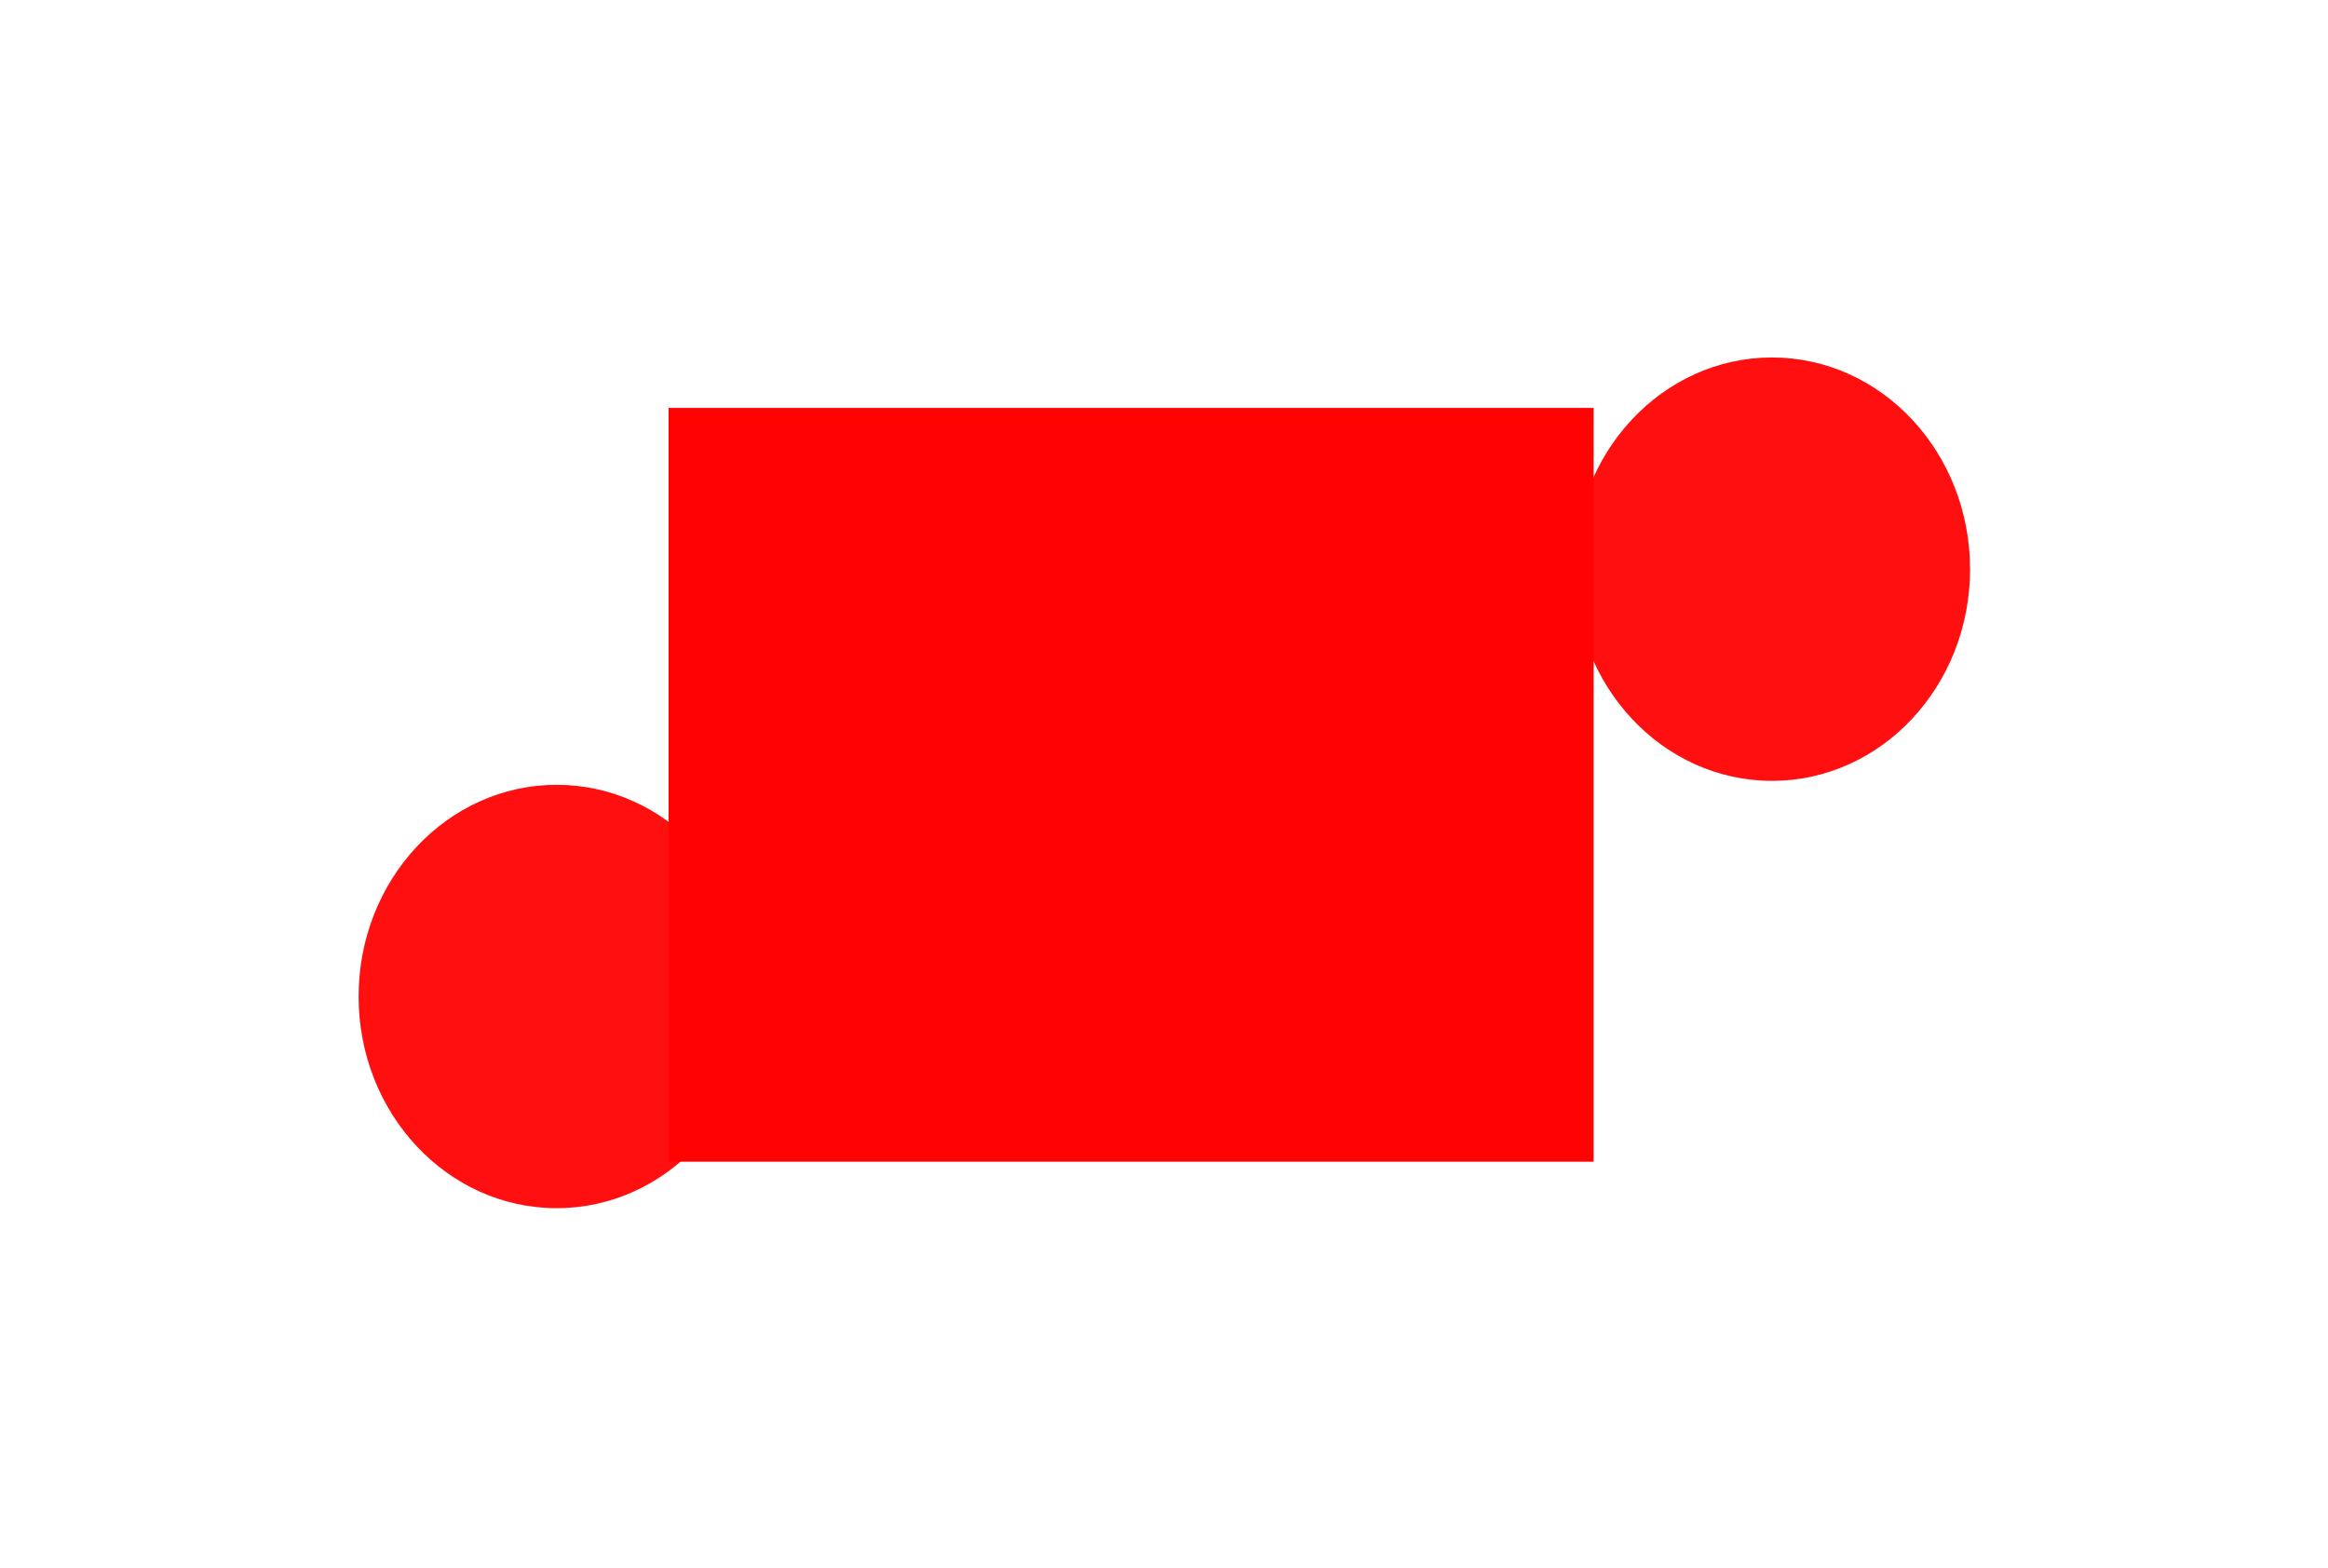
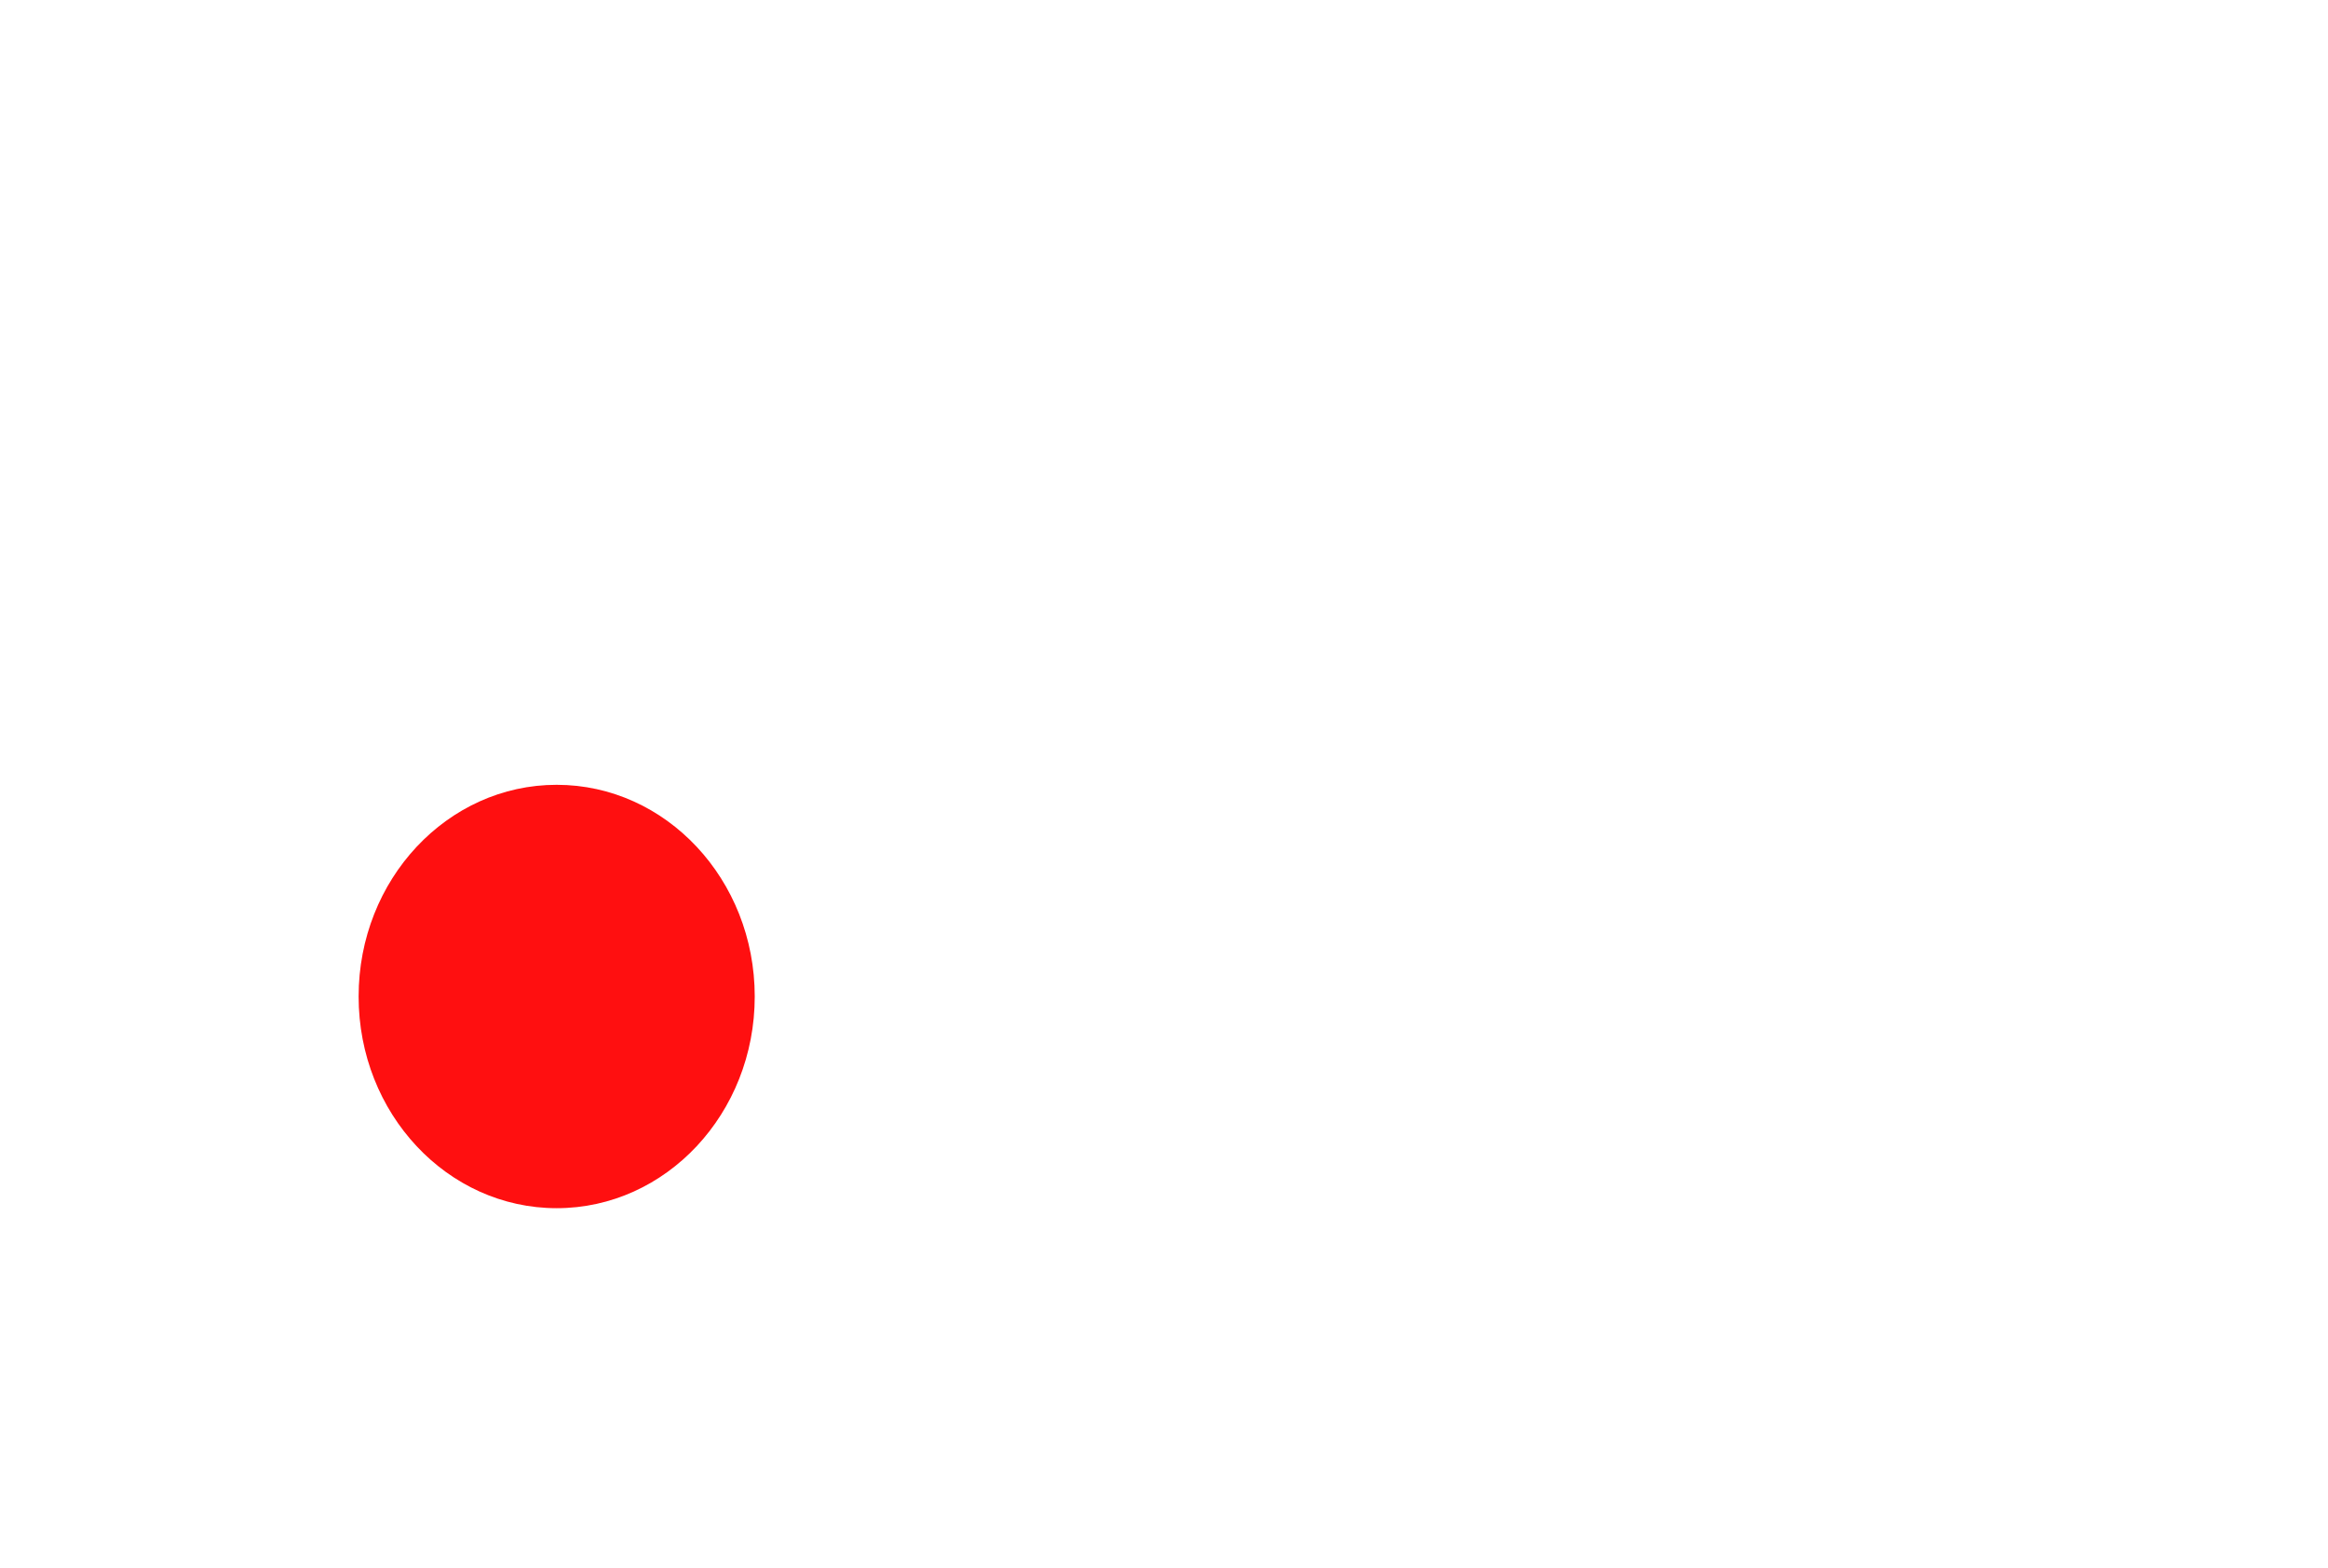
<svg xmlns="http://www.w3.org/2000/svg" width="977" height="658" viewBox="0 0 977 658" fill="none">
  <g filter="url(#filter0_f_15612_3)">
    <ellipse cx="233.621" cy="418.241" rx="83.121" ry="88.849" fill="#FF0F10" />
  </g>
  <g filter="url(#filter1_f_15612_3)">
-     <ellipse cx="743.661" cy="238.884" rx="83.121" ry="88.849" fill="#FF0F10" />
-   </g>
+     </g>
  <g filter="url(#filter2_f_15612_3)">
-     <rect x="280.593" y="171.209" width="388.211" height="316.367" fill="#FF0303" />
-   </g>
+     </g>
  <defs>
    <filter id="filter0_f_15612_3" x="0.5" y="179.393" width="466.242" height="477.698" filterUnits="userSpaceOnUse" color-interpolation-filters="sRGB">
      <feGaussianBlur stdDeviation="75" />
    </filter>
    <filter id="filter1_f_15612_3" x="510.54" y="0.035" width="466.242" height="477.698" filterUnits="userSpaceOnUse" color-interpolation-filters="sRGB">
      <feGaussianBlur stdDeviation="75" />
    </filter>
    <filter id="filter2_f_15612_3" x="130.593" y="21.209" width="688.211" height="616.367" filterUnits="userSpaceOnUse" color-interpolation-filters="sRGB">
      <feGaussianBlur stdDeviation="75" />
    </filter>
  </defs>
</svg>